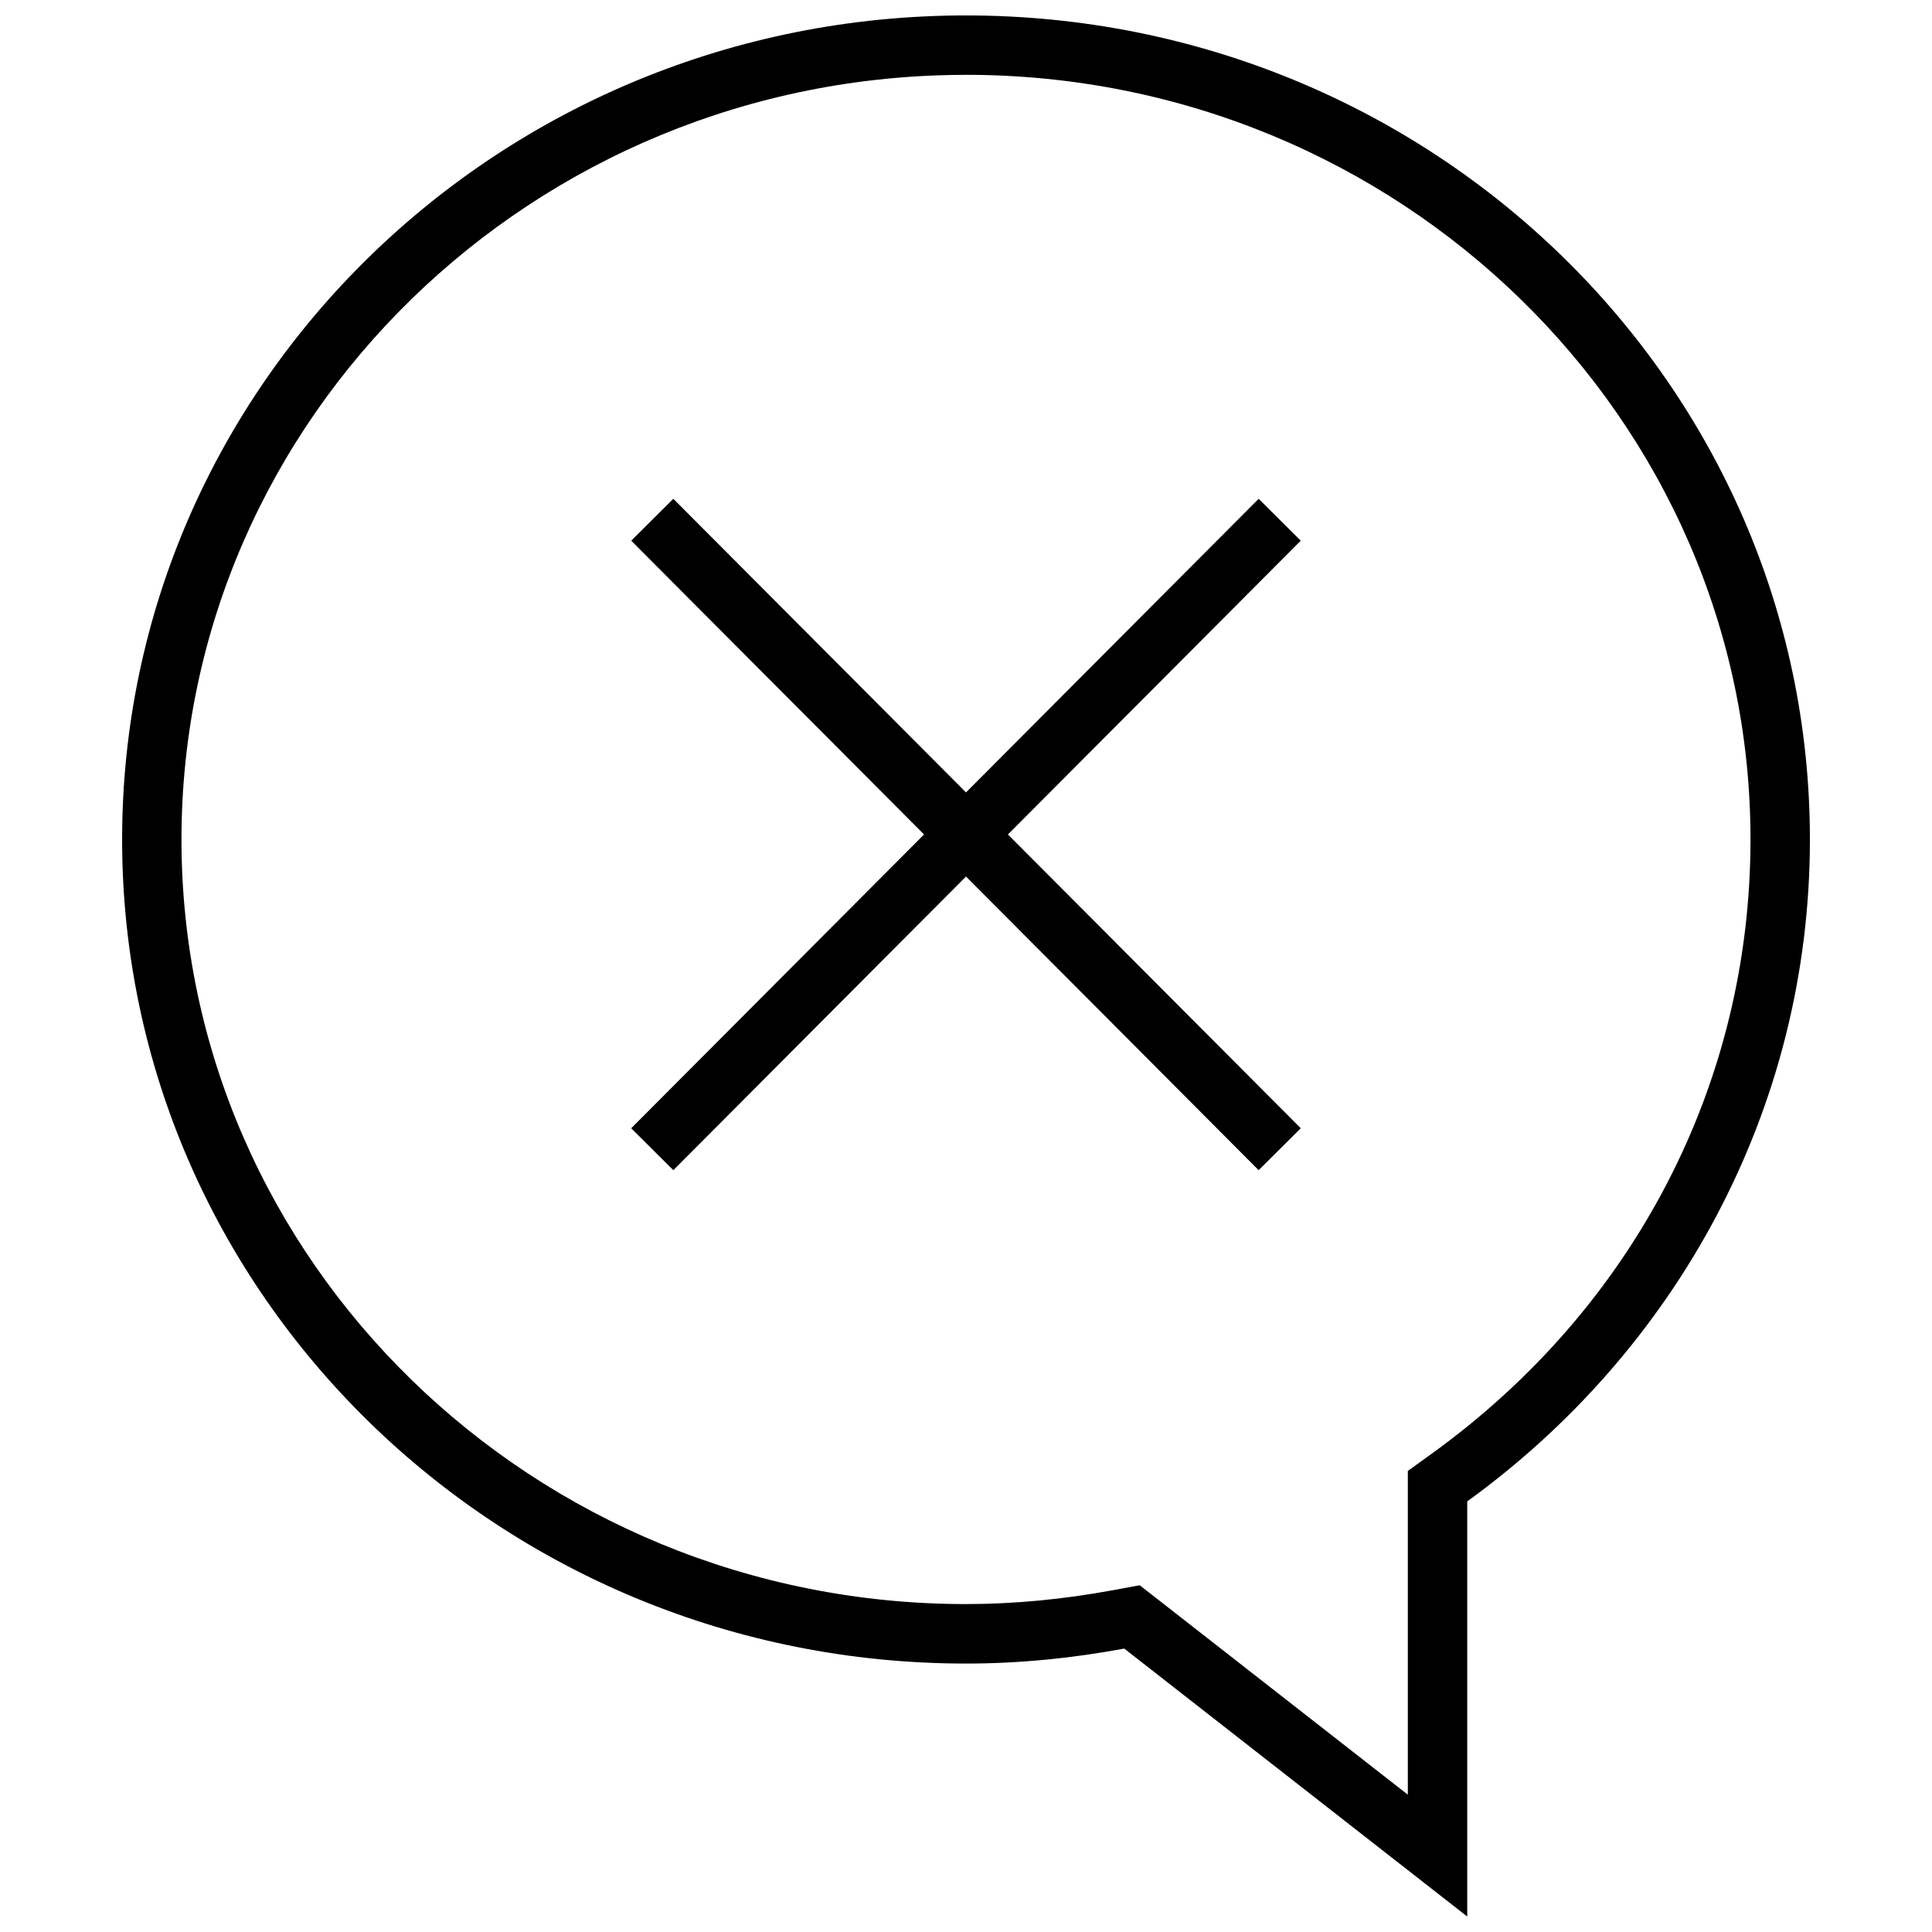
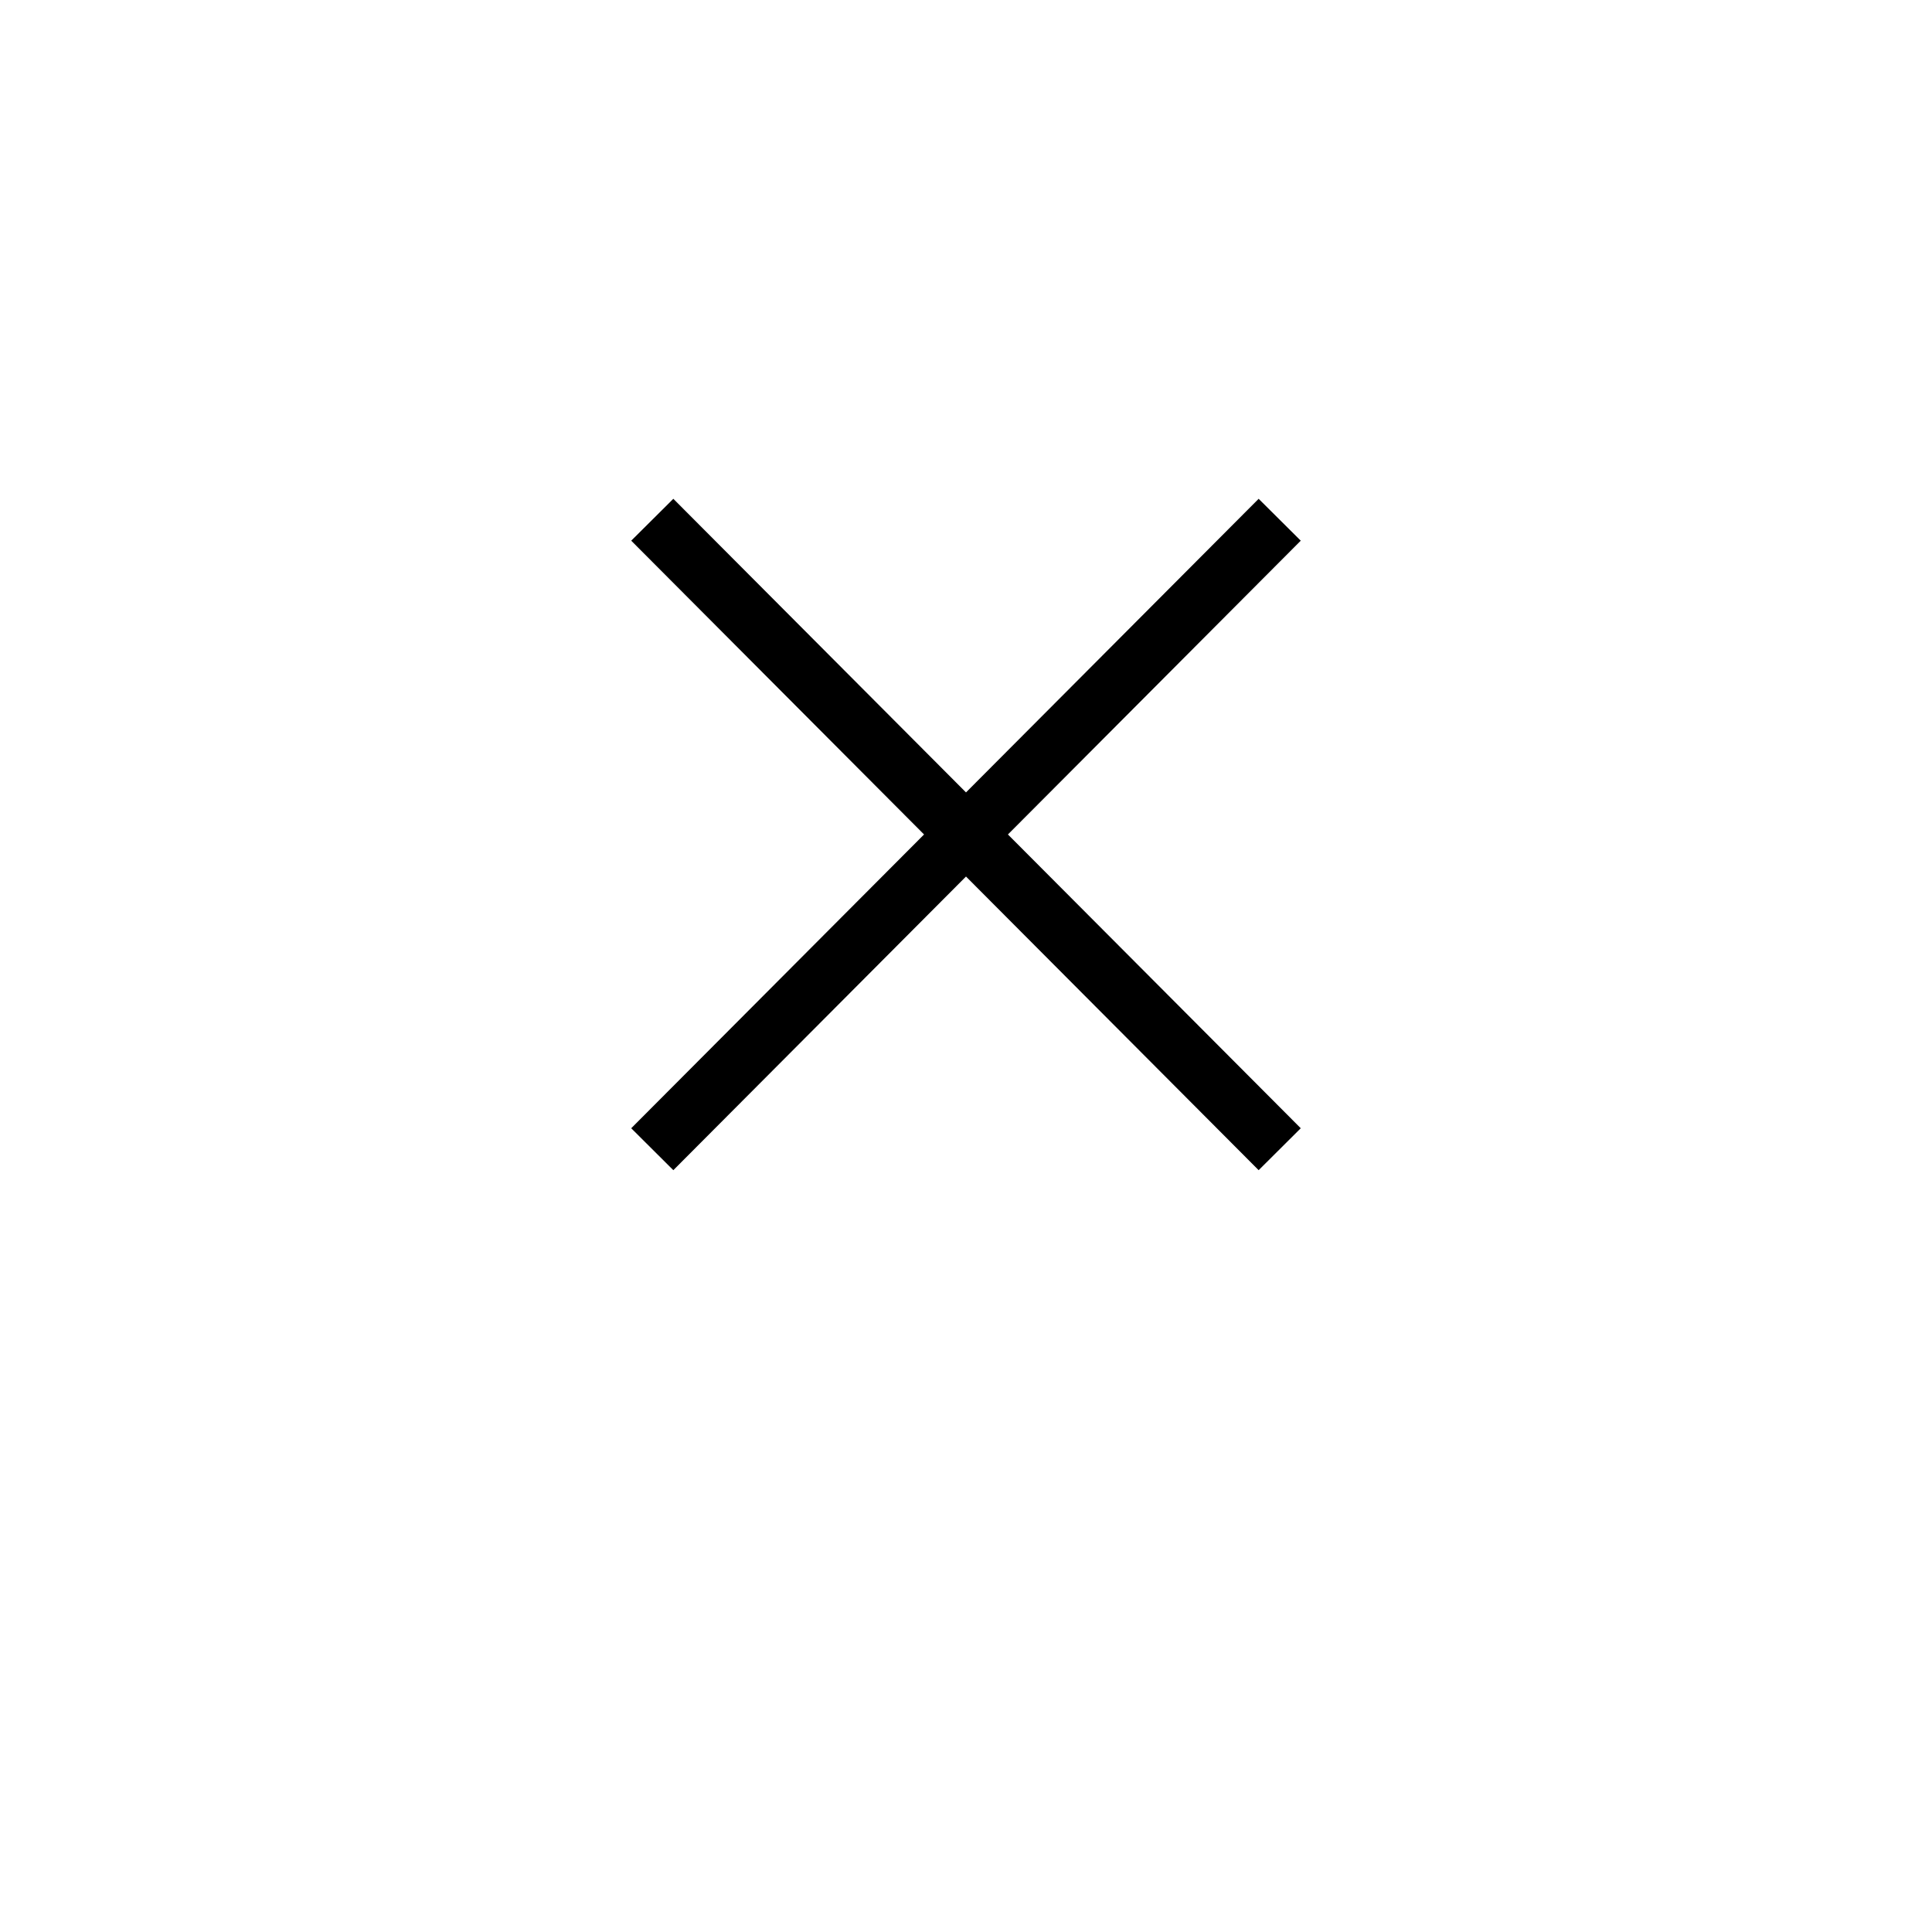
<svg xmlns="http://www.w3.org/2000/svg" width="800px" height="800px" version="1.1" viewBox="144 144 512 512">
  <defs>
    <clipPath id="a">
-       <path d="m176 148.09h448v503.81h-448z" />
-     </clipPath>
+       </clipPath>
  </defs>
  <g clip-path="url(#a)">
    <path d="m400 584.86c14.344 0 28.34-1.449 41.941-3.969l90.891 71.008v-110.02c54.992-39.785 90.812-103.42 90.812-175.41 0-120.61-100.13-218.38-223.64-218.38s-223.64 97.77-223.64 218.39c0 120.61 100.13 218.38 223.64 218.38zm0-421.03c114.63 0 207.9 90.906 207.9 202.64 0 64.613-30.73 123.89-84.293 162.64l-6.519 4.707v85.789l-65.465-51.137-5.59-4.359-6.977 1.289c-13.258 2.457-26.402 3.699-39.062 3.699-114.63 0-207.9-90.906-207.9-202.64 0.004-111.72 93.273-202.62 207.91-202.62z" />
  </g>
  <path d="m322.44 454.11 77.559-77.82 77.555 77.82 11.16-11.113-77.602-77.855 77.602-77.855-11.16-11.098-77.555 77.809-77.559-77.809-11.16 11.098 77.602 77.855-77.602 77.855z" />
</svg>